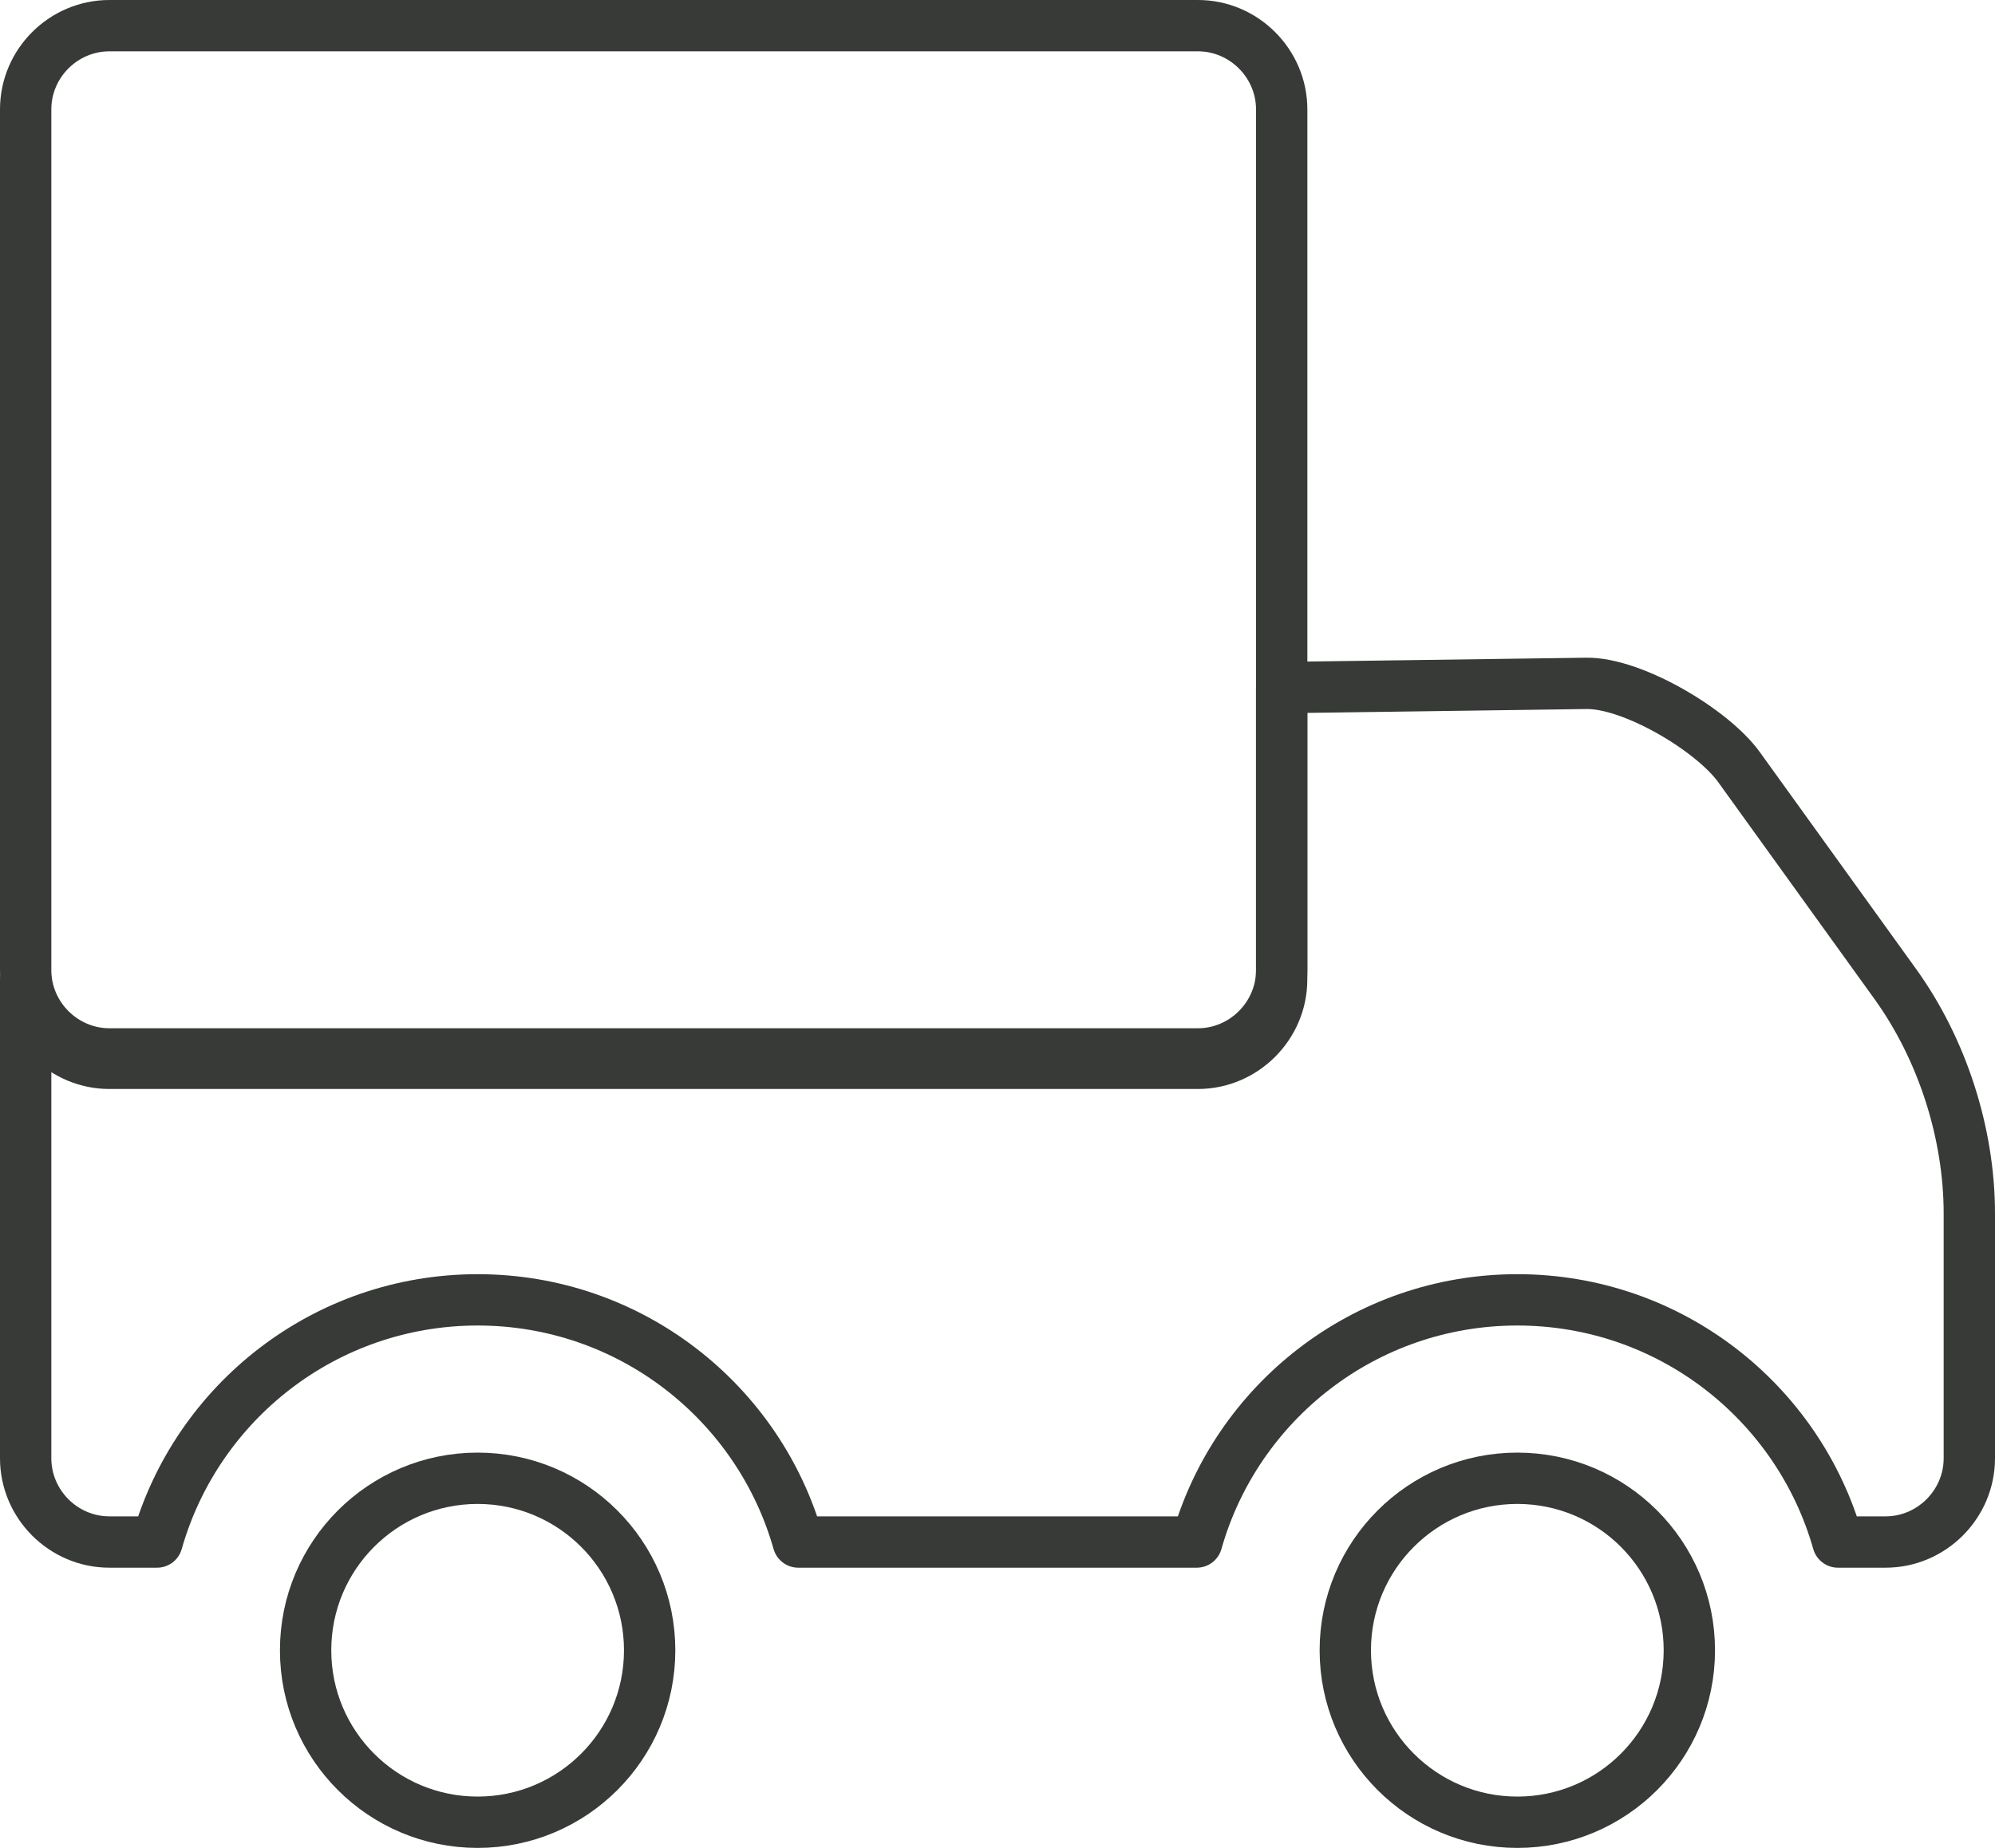
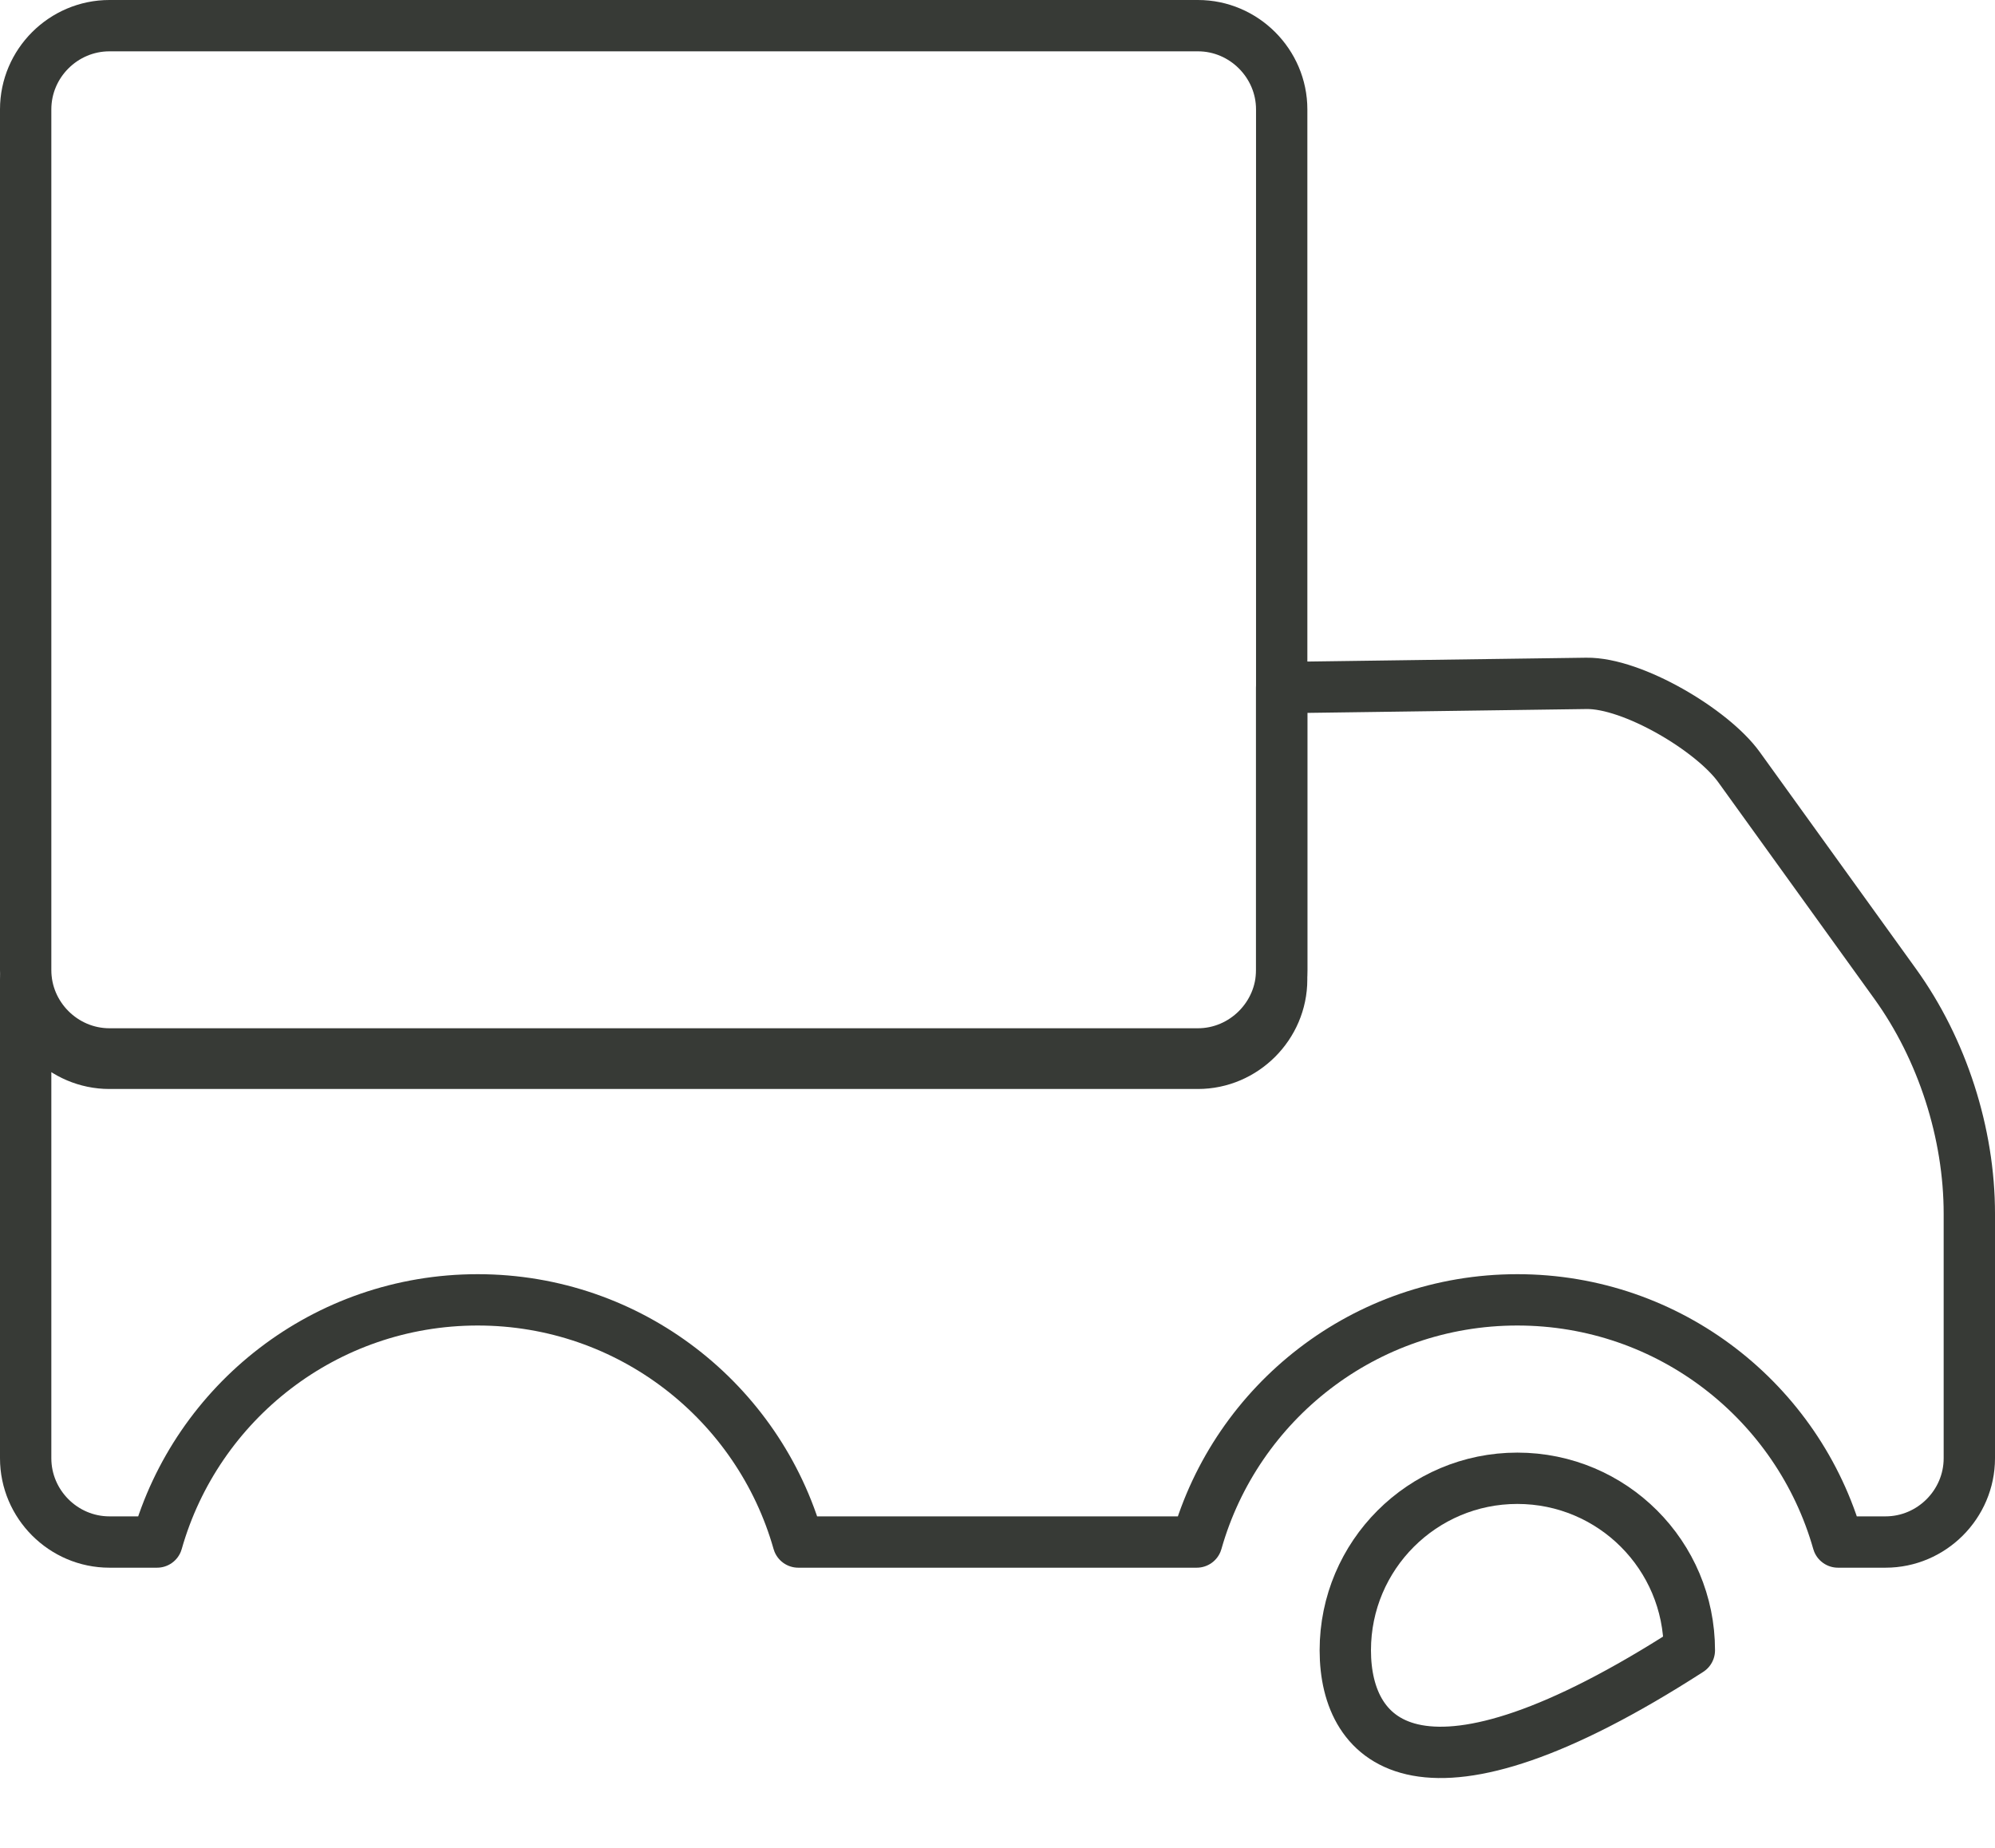
<svg xmlns="http://www.w3.org/2000/svg" width="38.862px" height="36px" viewBox="0 0 38.862 36" version="1.1">
  <g id="Group-5" transform="translate(0.5 0.5)">
    <path d="M24.466 12.895L30.402 12.813C31.301 12.8 32.855 13.722 33.375 14.444L36.419 18.669C37.335 19.941 37.862 21.578 37.862 23.144L37.862 27.909C37.862 28.805 37.126 29.541 36.23 29.541L35.303 29.541C34.531 26.817 32.028 24.823 29.057 24.823C26.087 24.823 23.583 26.817 22.812 29.541L15.05 29.541C14.279 26.817 11.774 24.823 8.805 24.823C5.834 24.823 3.331 26.817 2.559 29.541L1.631 29.541C0.736 29.541 0 28.806 0 27.909L0 18.584C0 19.481 0.738 20.215 1.631 20.215L22.835 20.215C23.729 20.215 24.466 19.477 24.466 18.584L24.466 12.895Z" id="Stroke-1" fill="none" fill-rule="evenodd" stroke="#373A36" stroke-width="1" stroke-linecap="round" stroke-linejoin="round" />
-     <path d="M29.057 28.299C30.909 28.299 32.408 29.799 32.408 31.65C32.408 33.5 30.909 35 29.057 35C27.208 35 25.706 33.5 25.706 31.65C25.706 29.799 27.208 28.299 29.057 28.299Z" id="Stroke-3" fill="none" fill-rule="evenodd" stroke="#373A36" stroke-width="1" stroke-linecap="round" stroke-linejoin="round" />
-     <path d="M8.804 28.299C10.654 28.299 12.155 29.799 12.155 31.65C12.155 33.5 10.654 35 8.804 35C6.953 35 5.453 33.5 5.453 31.65C5.453 29.799 6.953 28.299 8.804 28.299Z" id="Stroke-5" fill="none" fill-rule="evenodd" stroke="#373A36" stroke-width="1" stroke-linecap="round" stroke-linejoin="round" />
+     <path d="M29.057 28.299C30.909 28.299 32.408 29.799 32.408 31.65C27.208 35 25.706 33.5 25.706 31.65C25.706 29.799 27.208 28.299 29.057 28.299Z" id="Stroke-3" fill="none" fill-rule="evenodd" stroke="#373A36" stroke-width="1" stroke-linecap="round" stroke-linejoin="round" />
    <path d="M1.632 0L22.836 0C23.732 0 24.467 0.738 24.467 1.631L24.467 18.4C24.467 19.295 23.728 20.032 22.836 20.032L1.632 20.032C0.738 20.032 0 19.297 0 18.4L0 1.631C0 0.734 0.735 0 1.632 0Z" id="Stroke-7" fill="none" fill-rule="evenodd" stroke="#373A36" stroke-width="1" stroke-linecap="round" stroke-linejoin="round" />
  </g>
</svg>